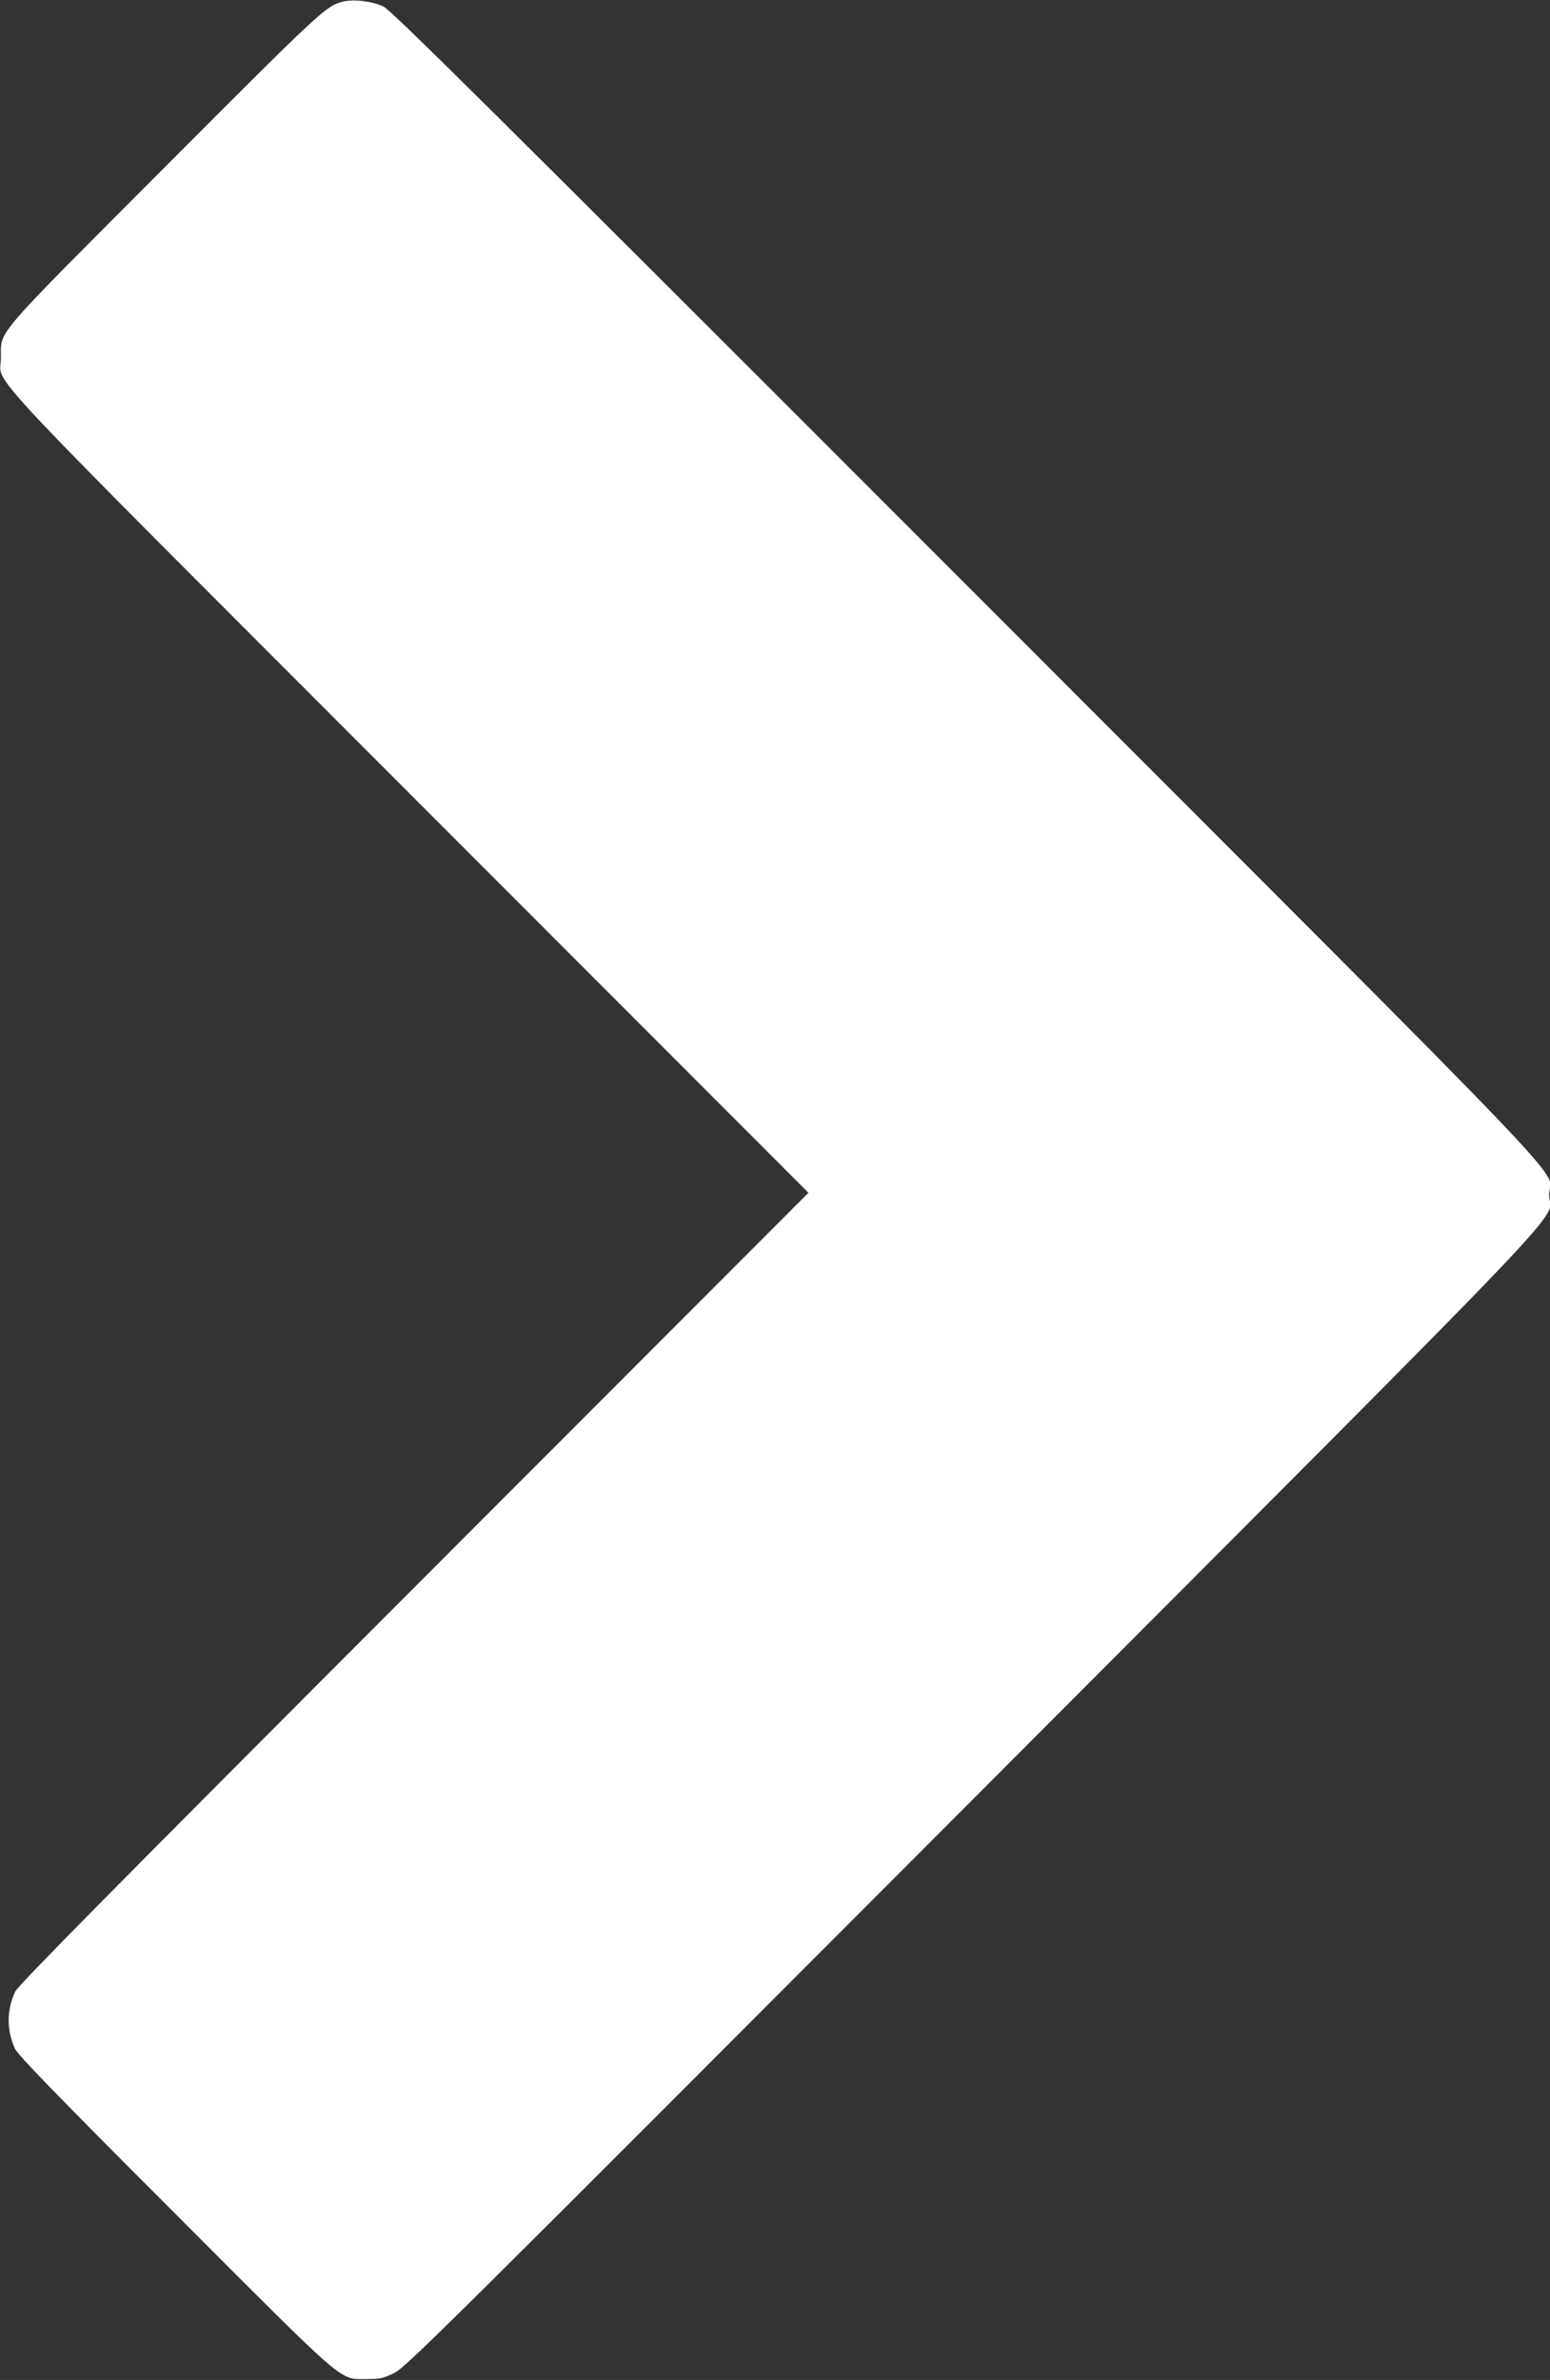
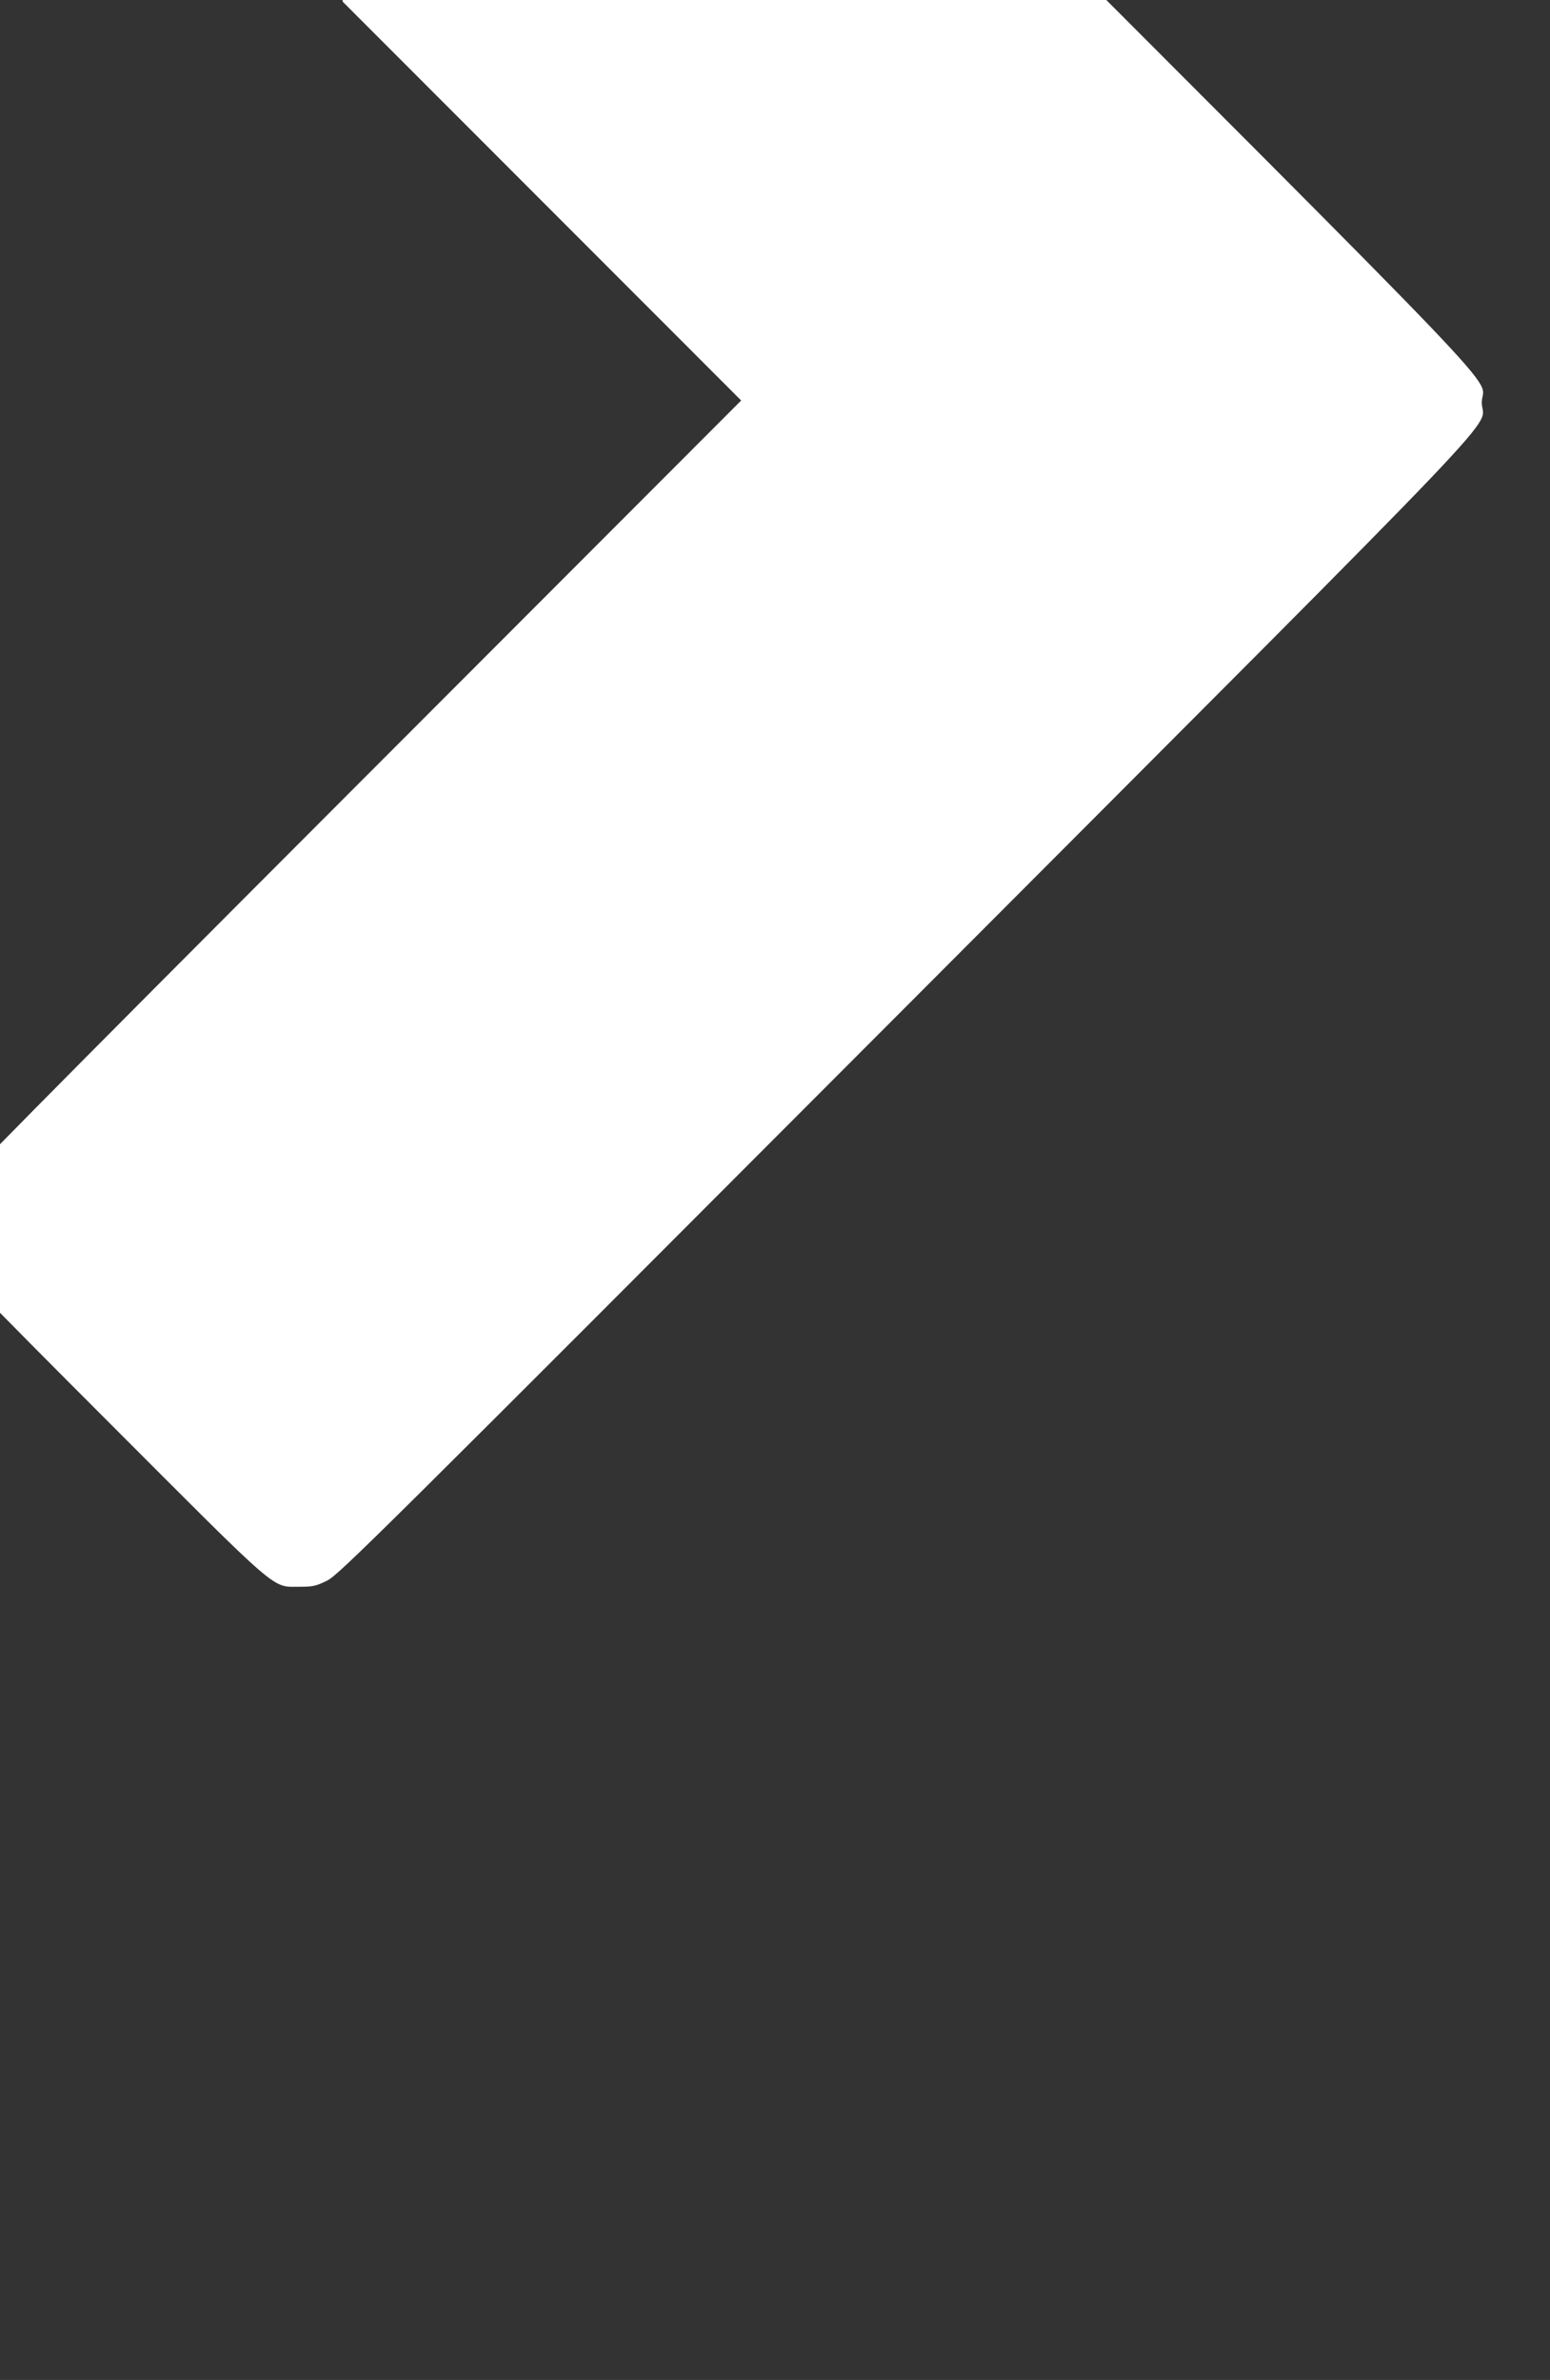
<svg xmlns="http://www.w3.org/2000/svg" version="1.0" width="834pt" height="1280pt" viewBox="0 0 834 1280" preserveAspectRatio="xMidYMid meet">
  <rect x="0" y="0" width="834" height="1280" fill="#333333" stroke="none" />
  <g transform="translate(0,1280) scale(0.1,-0.1)" fill="#ffffff" stroke="none">
-     <path d="M1844 12791 c-90 -23 -115 -46 -955 -888 -939 -941 -883 -876 -884 -1028 0 -155 -200 58 2201 -2345 l2144 -2145 -2123 -2125 c-1638 -1640 -2128 -2136 -2145 -2171 -47 -99 -47 -209 -1 -308 17 -35 214 -239 858 -883 944 -945 882 -892 1036 -893 71 0 88 4 147 33 62 30 268 235 3105 3077 3405 3412 3108 3101 3108 3259 0 158 309 -166 -3138 3283 -2599 2600 -3089 3085 -3134 3108 -59 28 -162 41 -219 26z" />
+     <path d="M1844 12791 l2144 -2145 -2123 -2125 c-1638 -1640 -2128 -2136 -2145 -2171 -47 -99 -47 -209 -1 -308 17 -35 214 -239 858 -883 944 -945 882 -892 1036 -893 71 0 88 4 147 33 62 30 268 235 3105 3077 3405 3412 3108 3101 3108 3259 0 158 309 -166 -3138 3283 -2599 2600 -3089 3085 -3134 3108 -59 28 -162 41 -219 26z" />
  </g>
</svg>